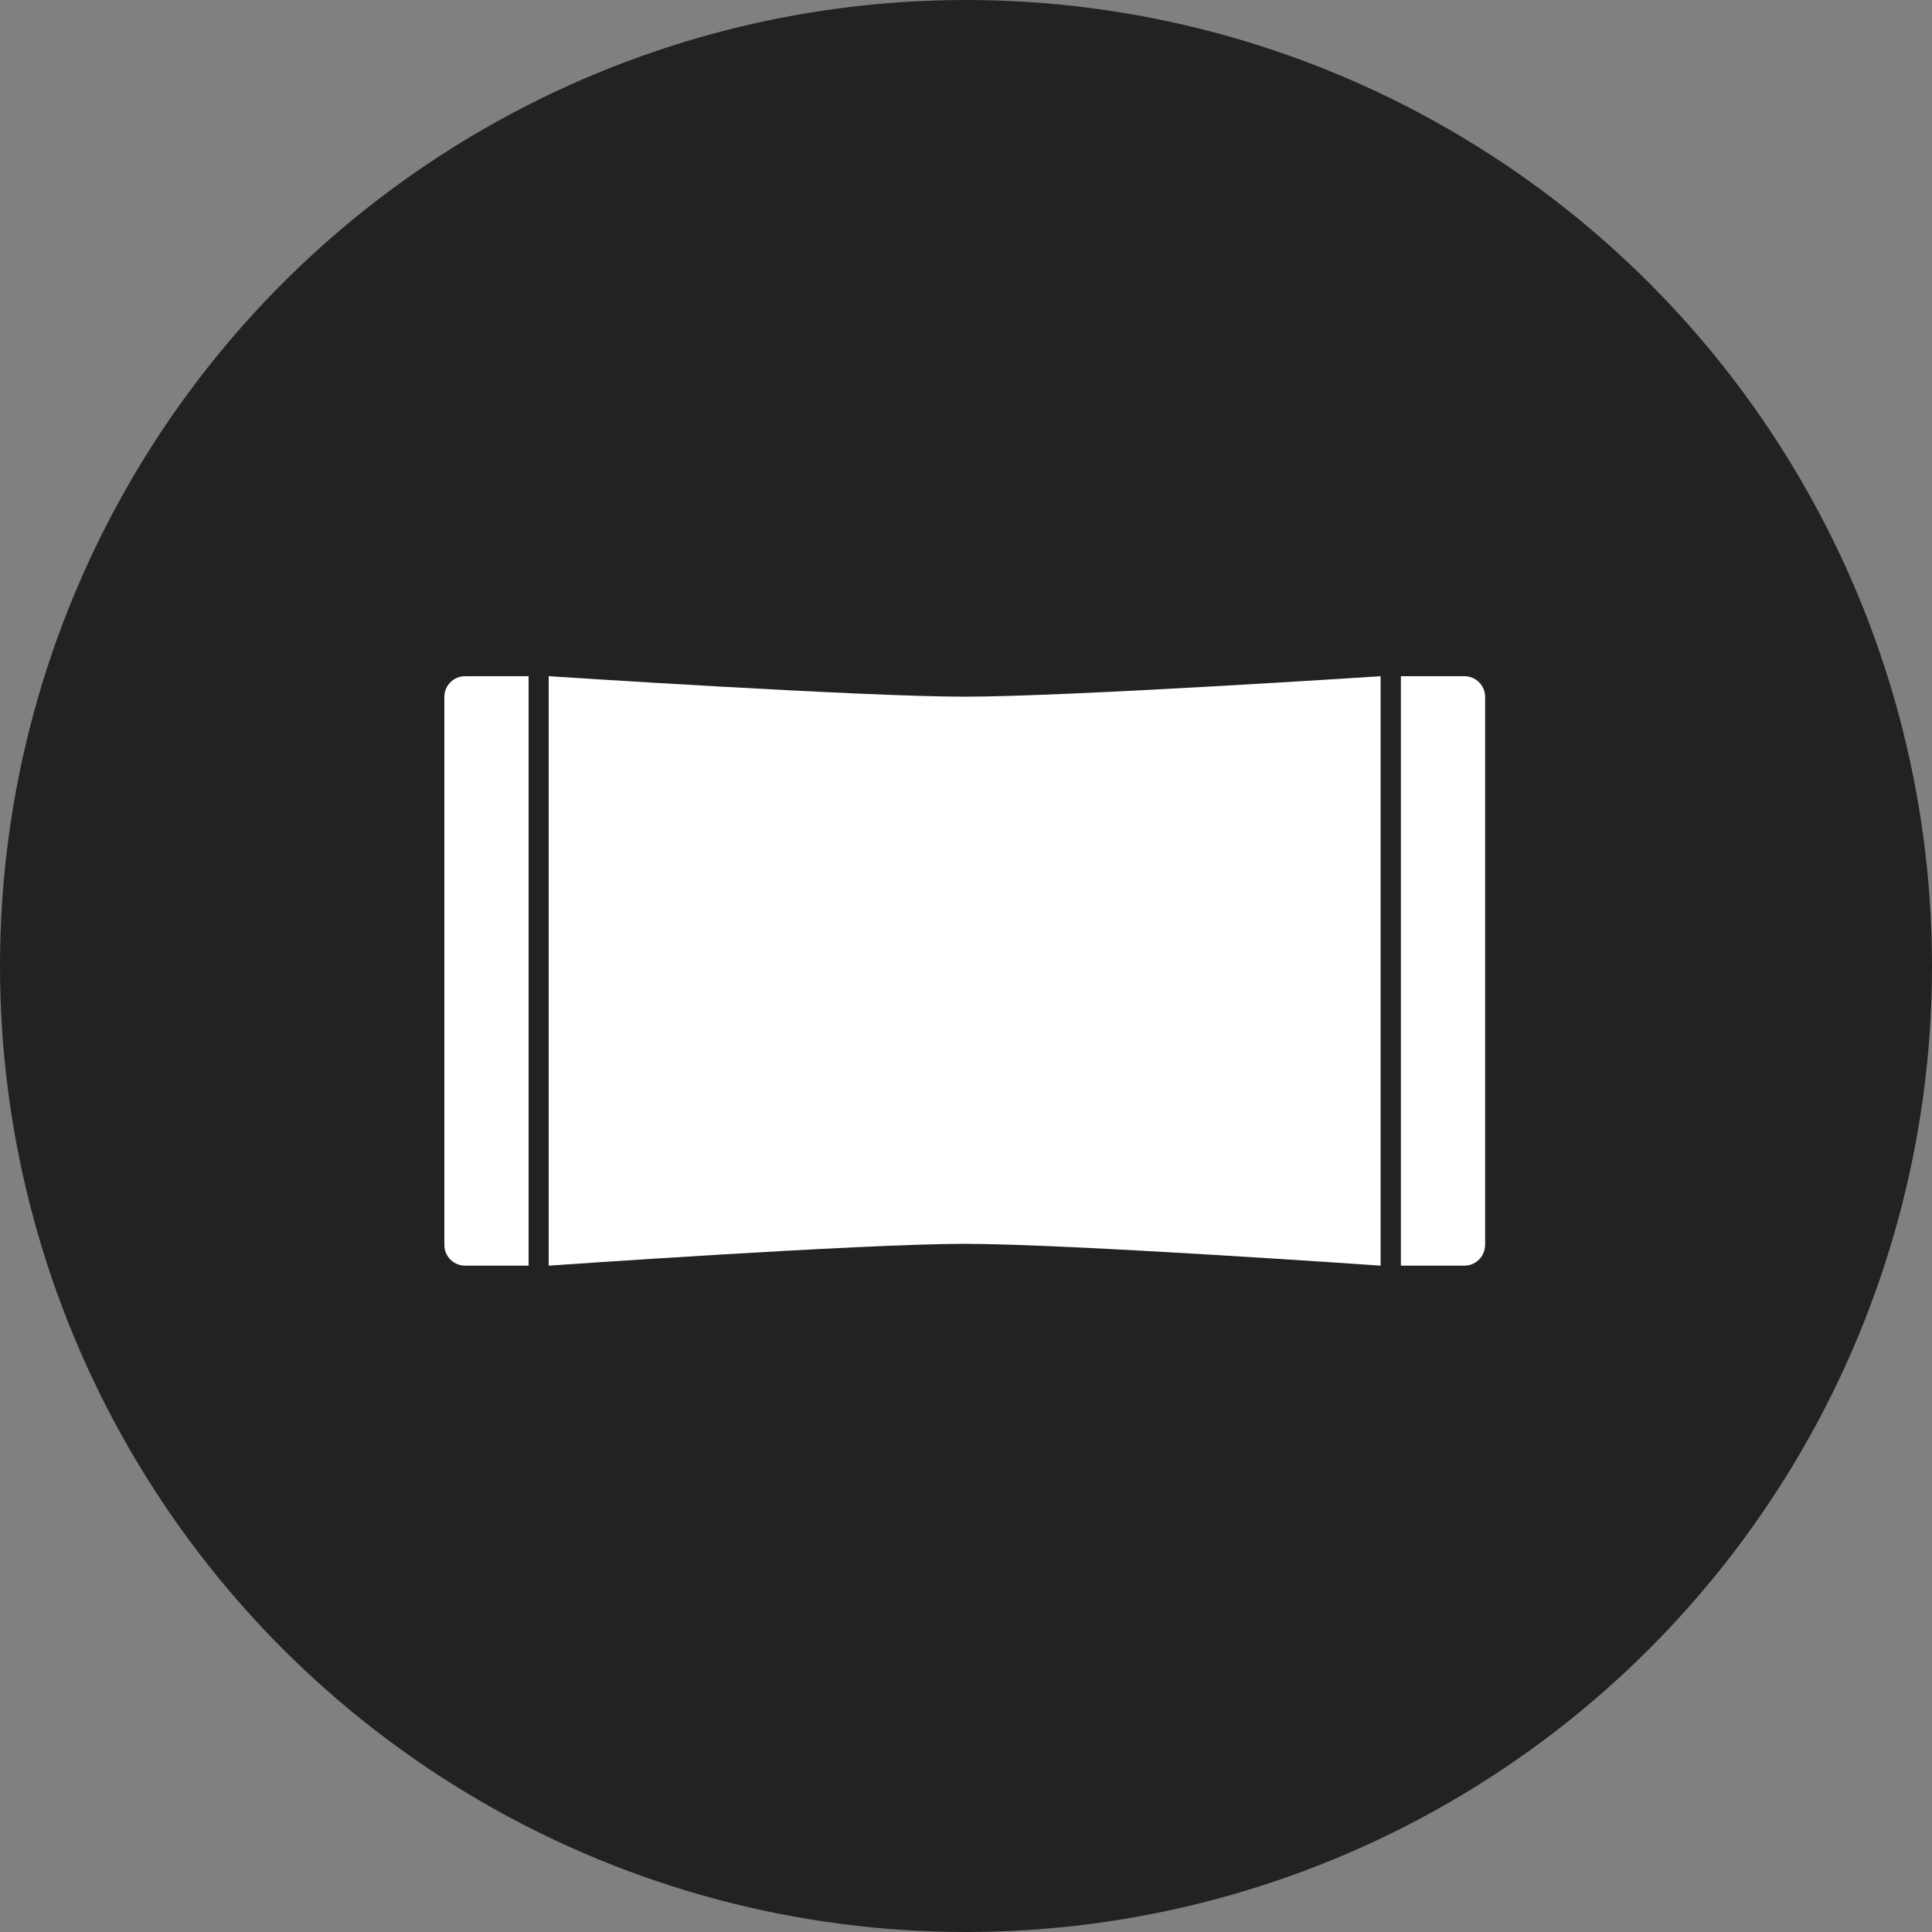
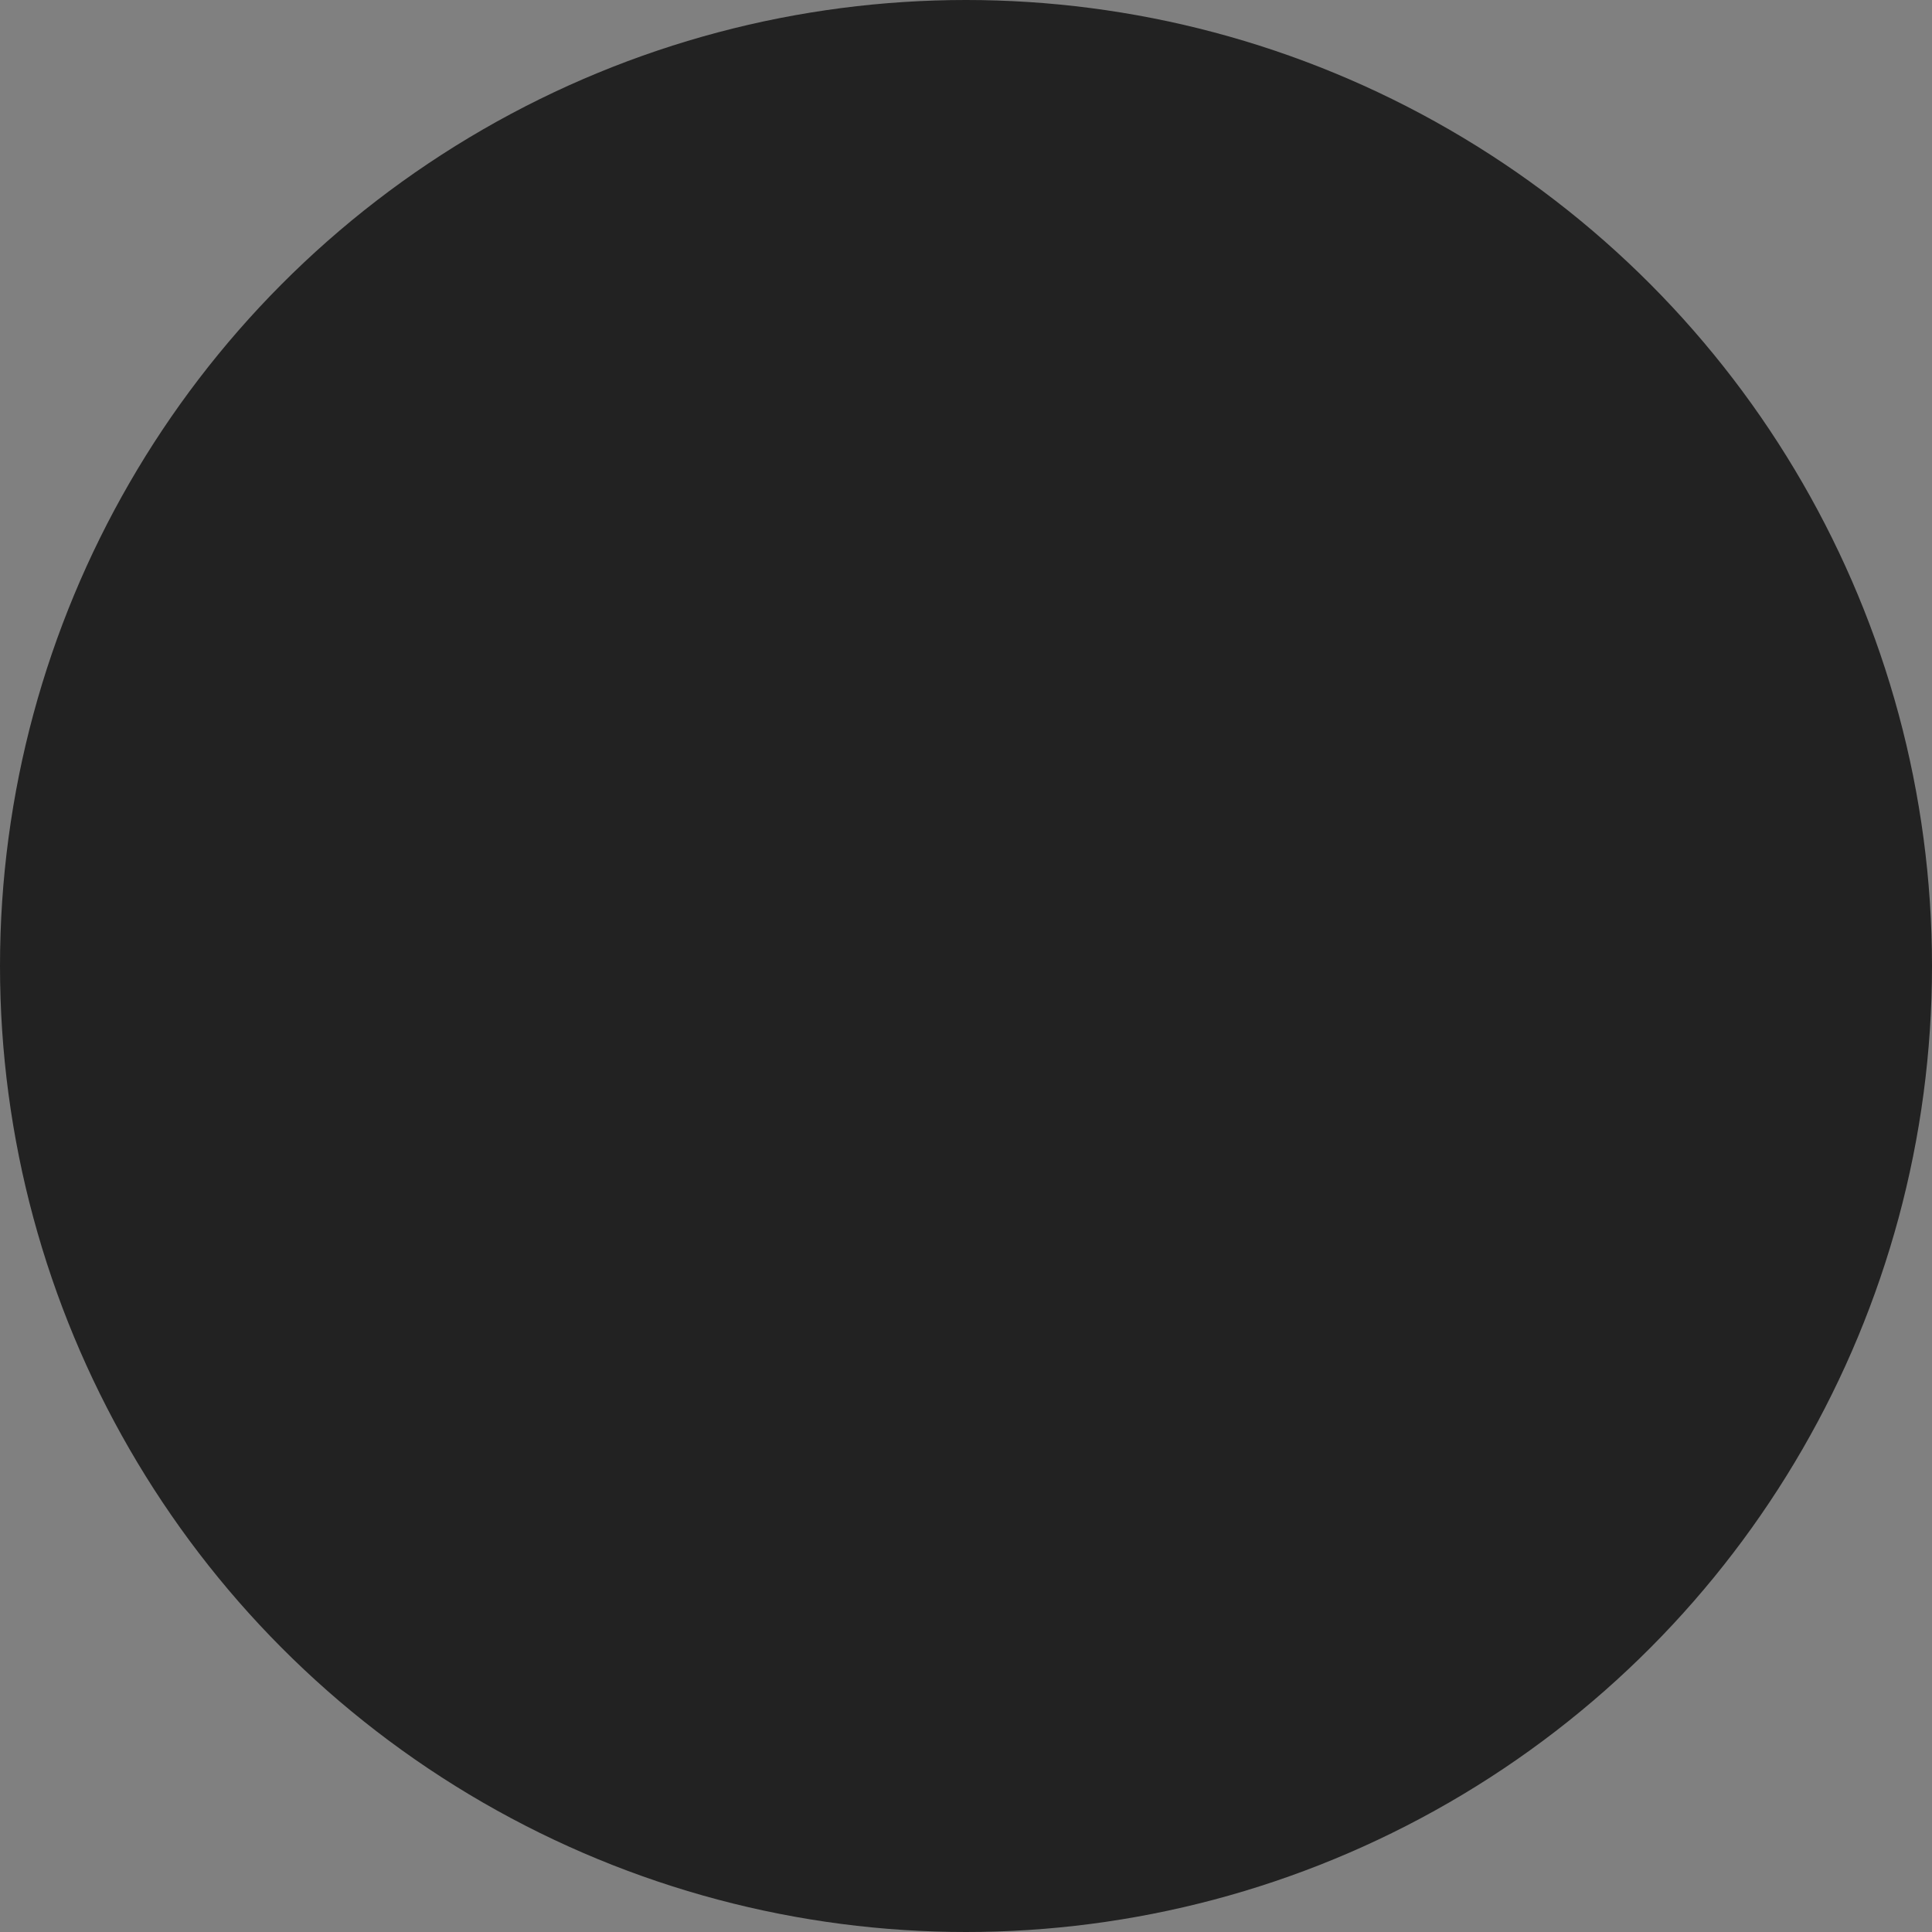
<svg xmlns="http://www.w3.org/2000/svg" width="100" height="100" viewBox="0 0 100 100" fill="none">
  <rect x="0" y="0" width="100" height="100" fill="#808080" stroke="none" />
  <g clip-path="url(#clip0_14330_1655)">
    <circle cx="50" cy="50" r="50" fill="#222222" />
    <g clip-path="url(#clip1_14330_1655)">
-       <path d="M71.46 65.51C71.46 65.51 55.32 64.38 49.93 64.38C44.54 64.38 28.4 65.51 28.4 65.51V35C28.4 35 44.53 36.06 49.93 36.06C55.33 36.06 71.46 35 71.46 35V65.51Z" fill="white" />
-       <path d="M24.07 35H27.36V65.51H24.07C23.48 65.51 23 65.03 23 64.44V36.07C23 35.48 23.48 35 24.07 35Z" fill="white" />
-       <path d="M75.8 65.51H72.51V35H75.8C76.39 35 76.87 35.48 76.87 36.07V64.44C76.86 65.03 76.39 65.51 75.8 65.51Z" fill="white" />
-     </g>
+       </g>
  </g>
  <defs>
    <clipPath id="clip0_14330_1655">
      <rect width="100" height="100" fill="white" />
    </clipPath>
    <clipPath id="clip1_14330_1655">
      <rect width="53.87" height="30.51" fill="white" transform="translate(23 35)" />
    </clipPath>
  </defs>
</svg>